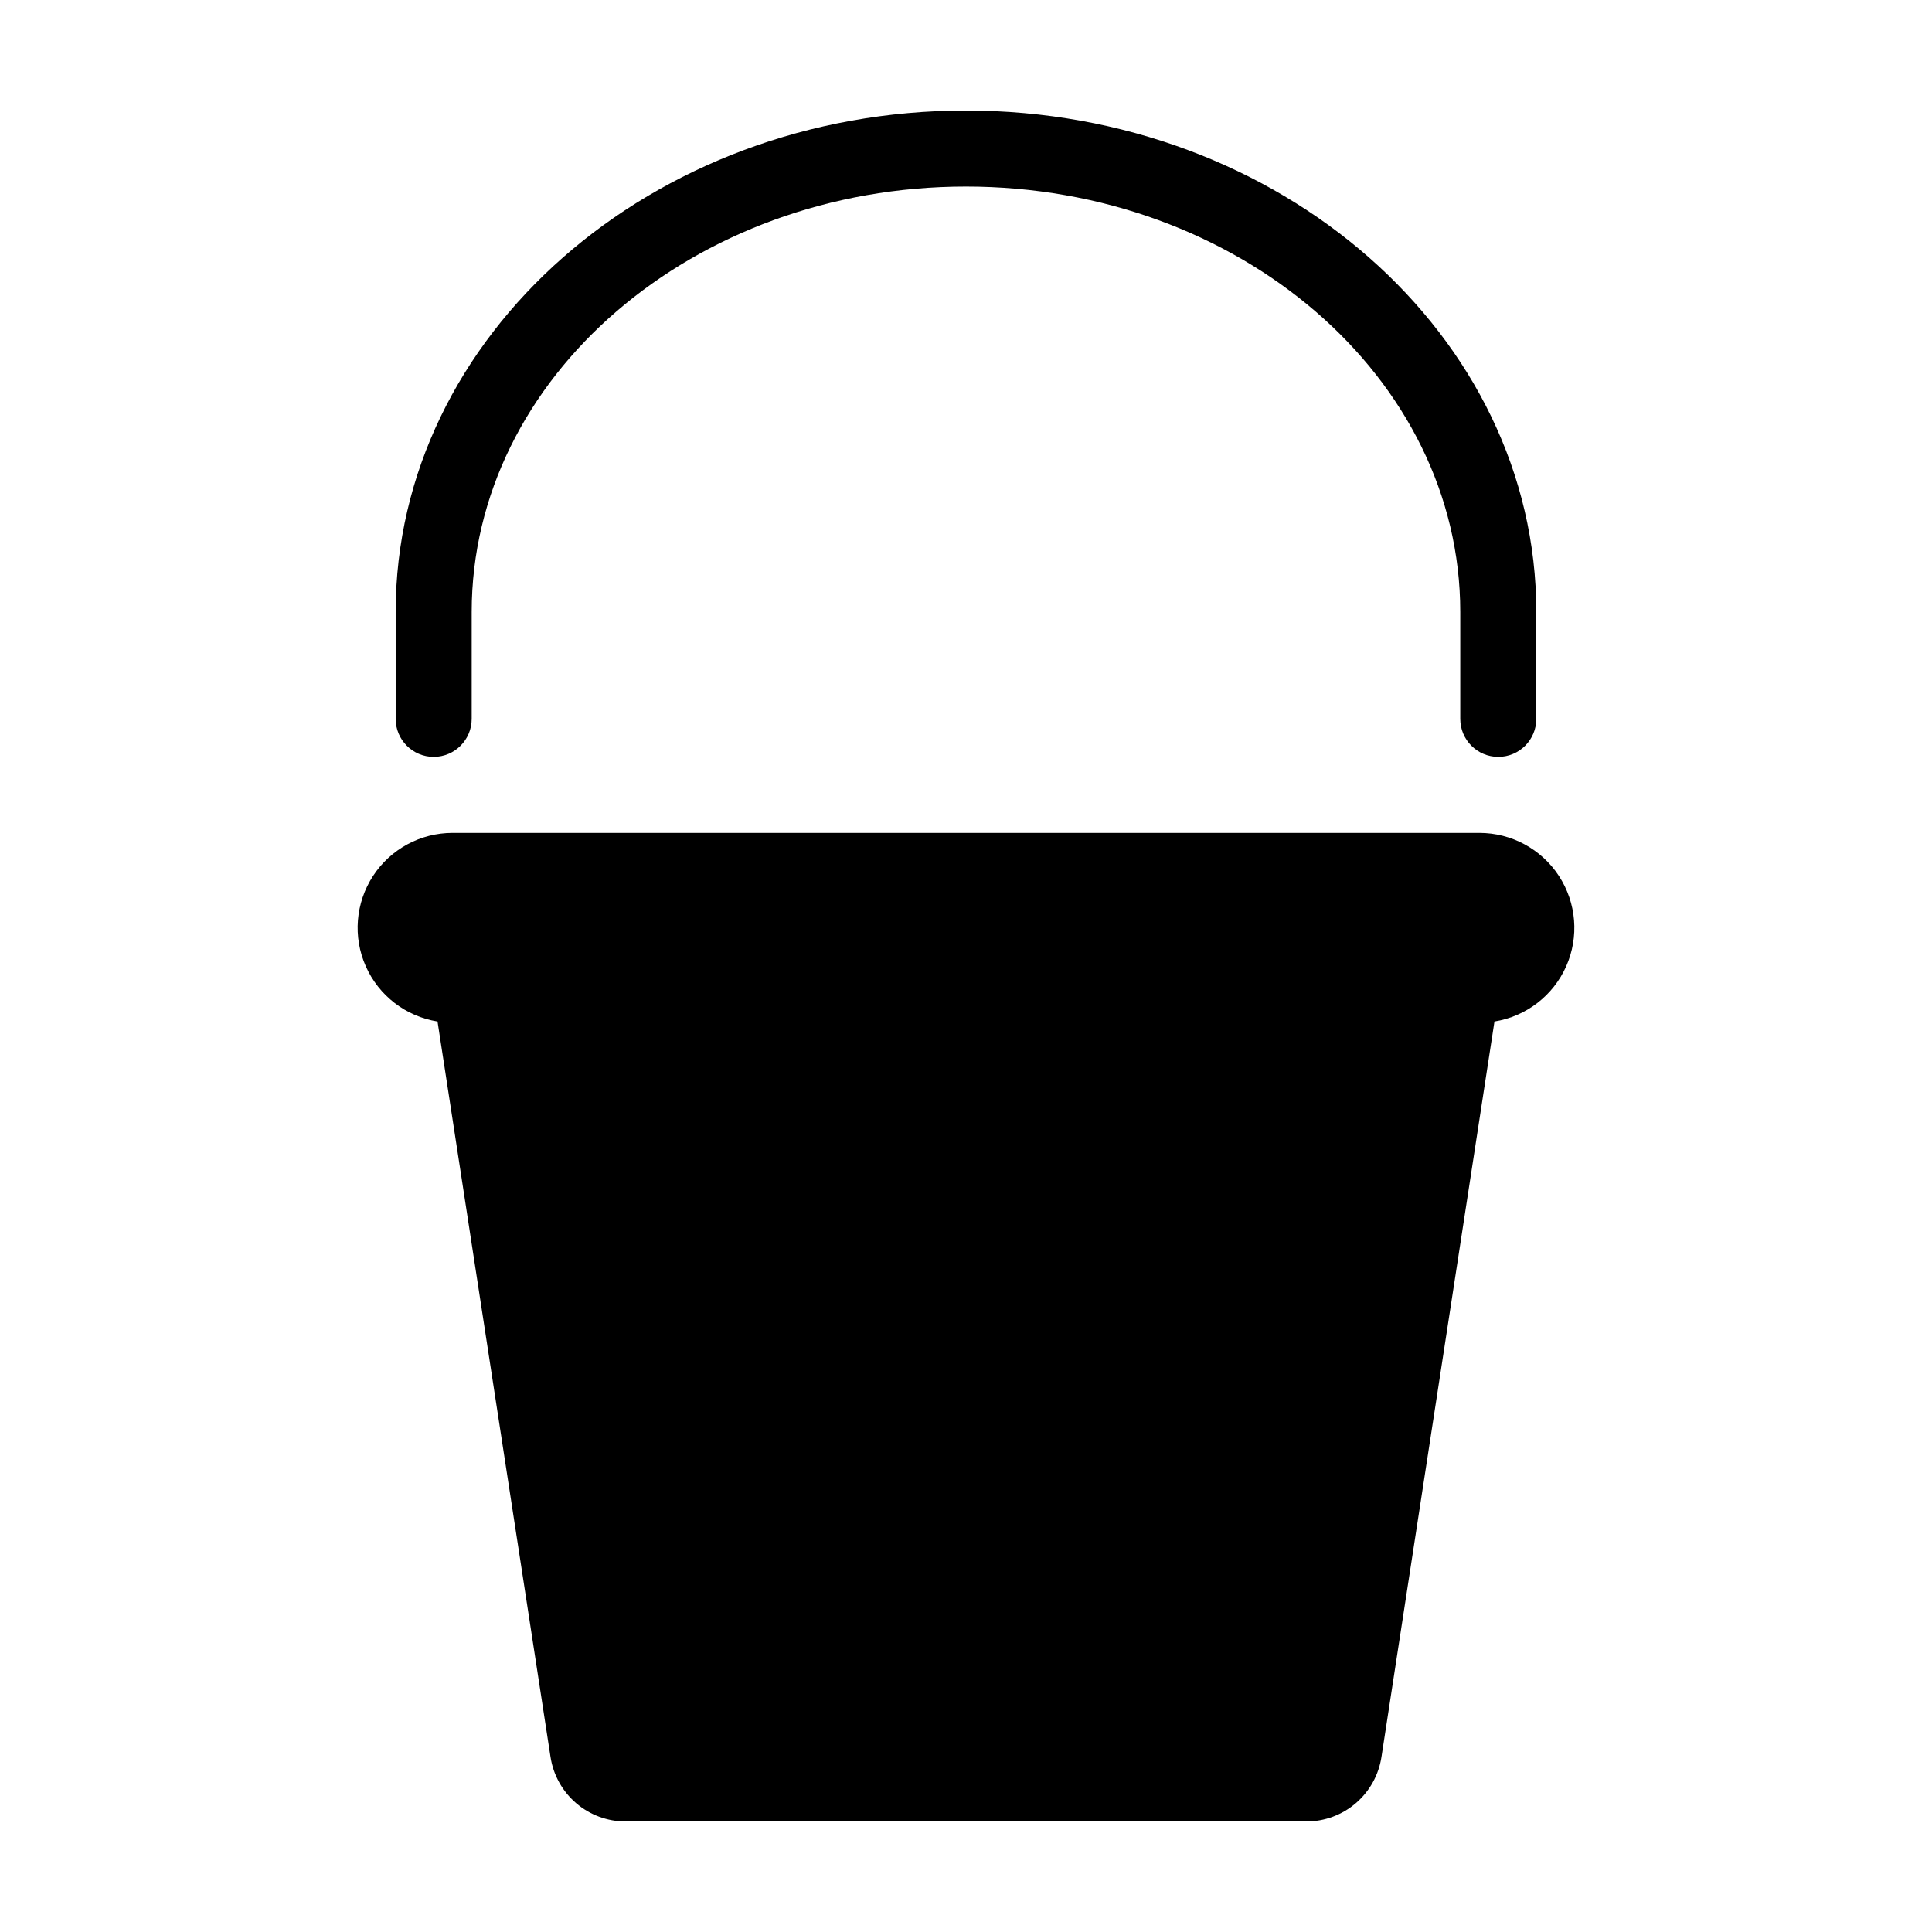
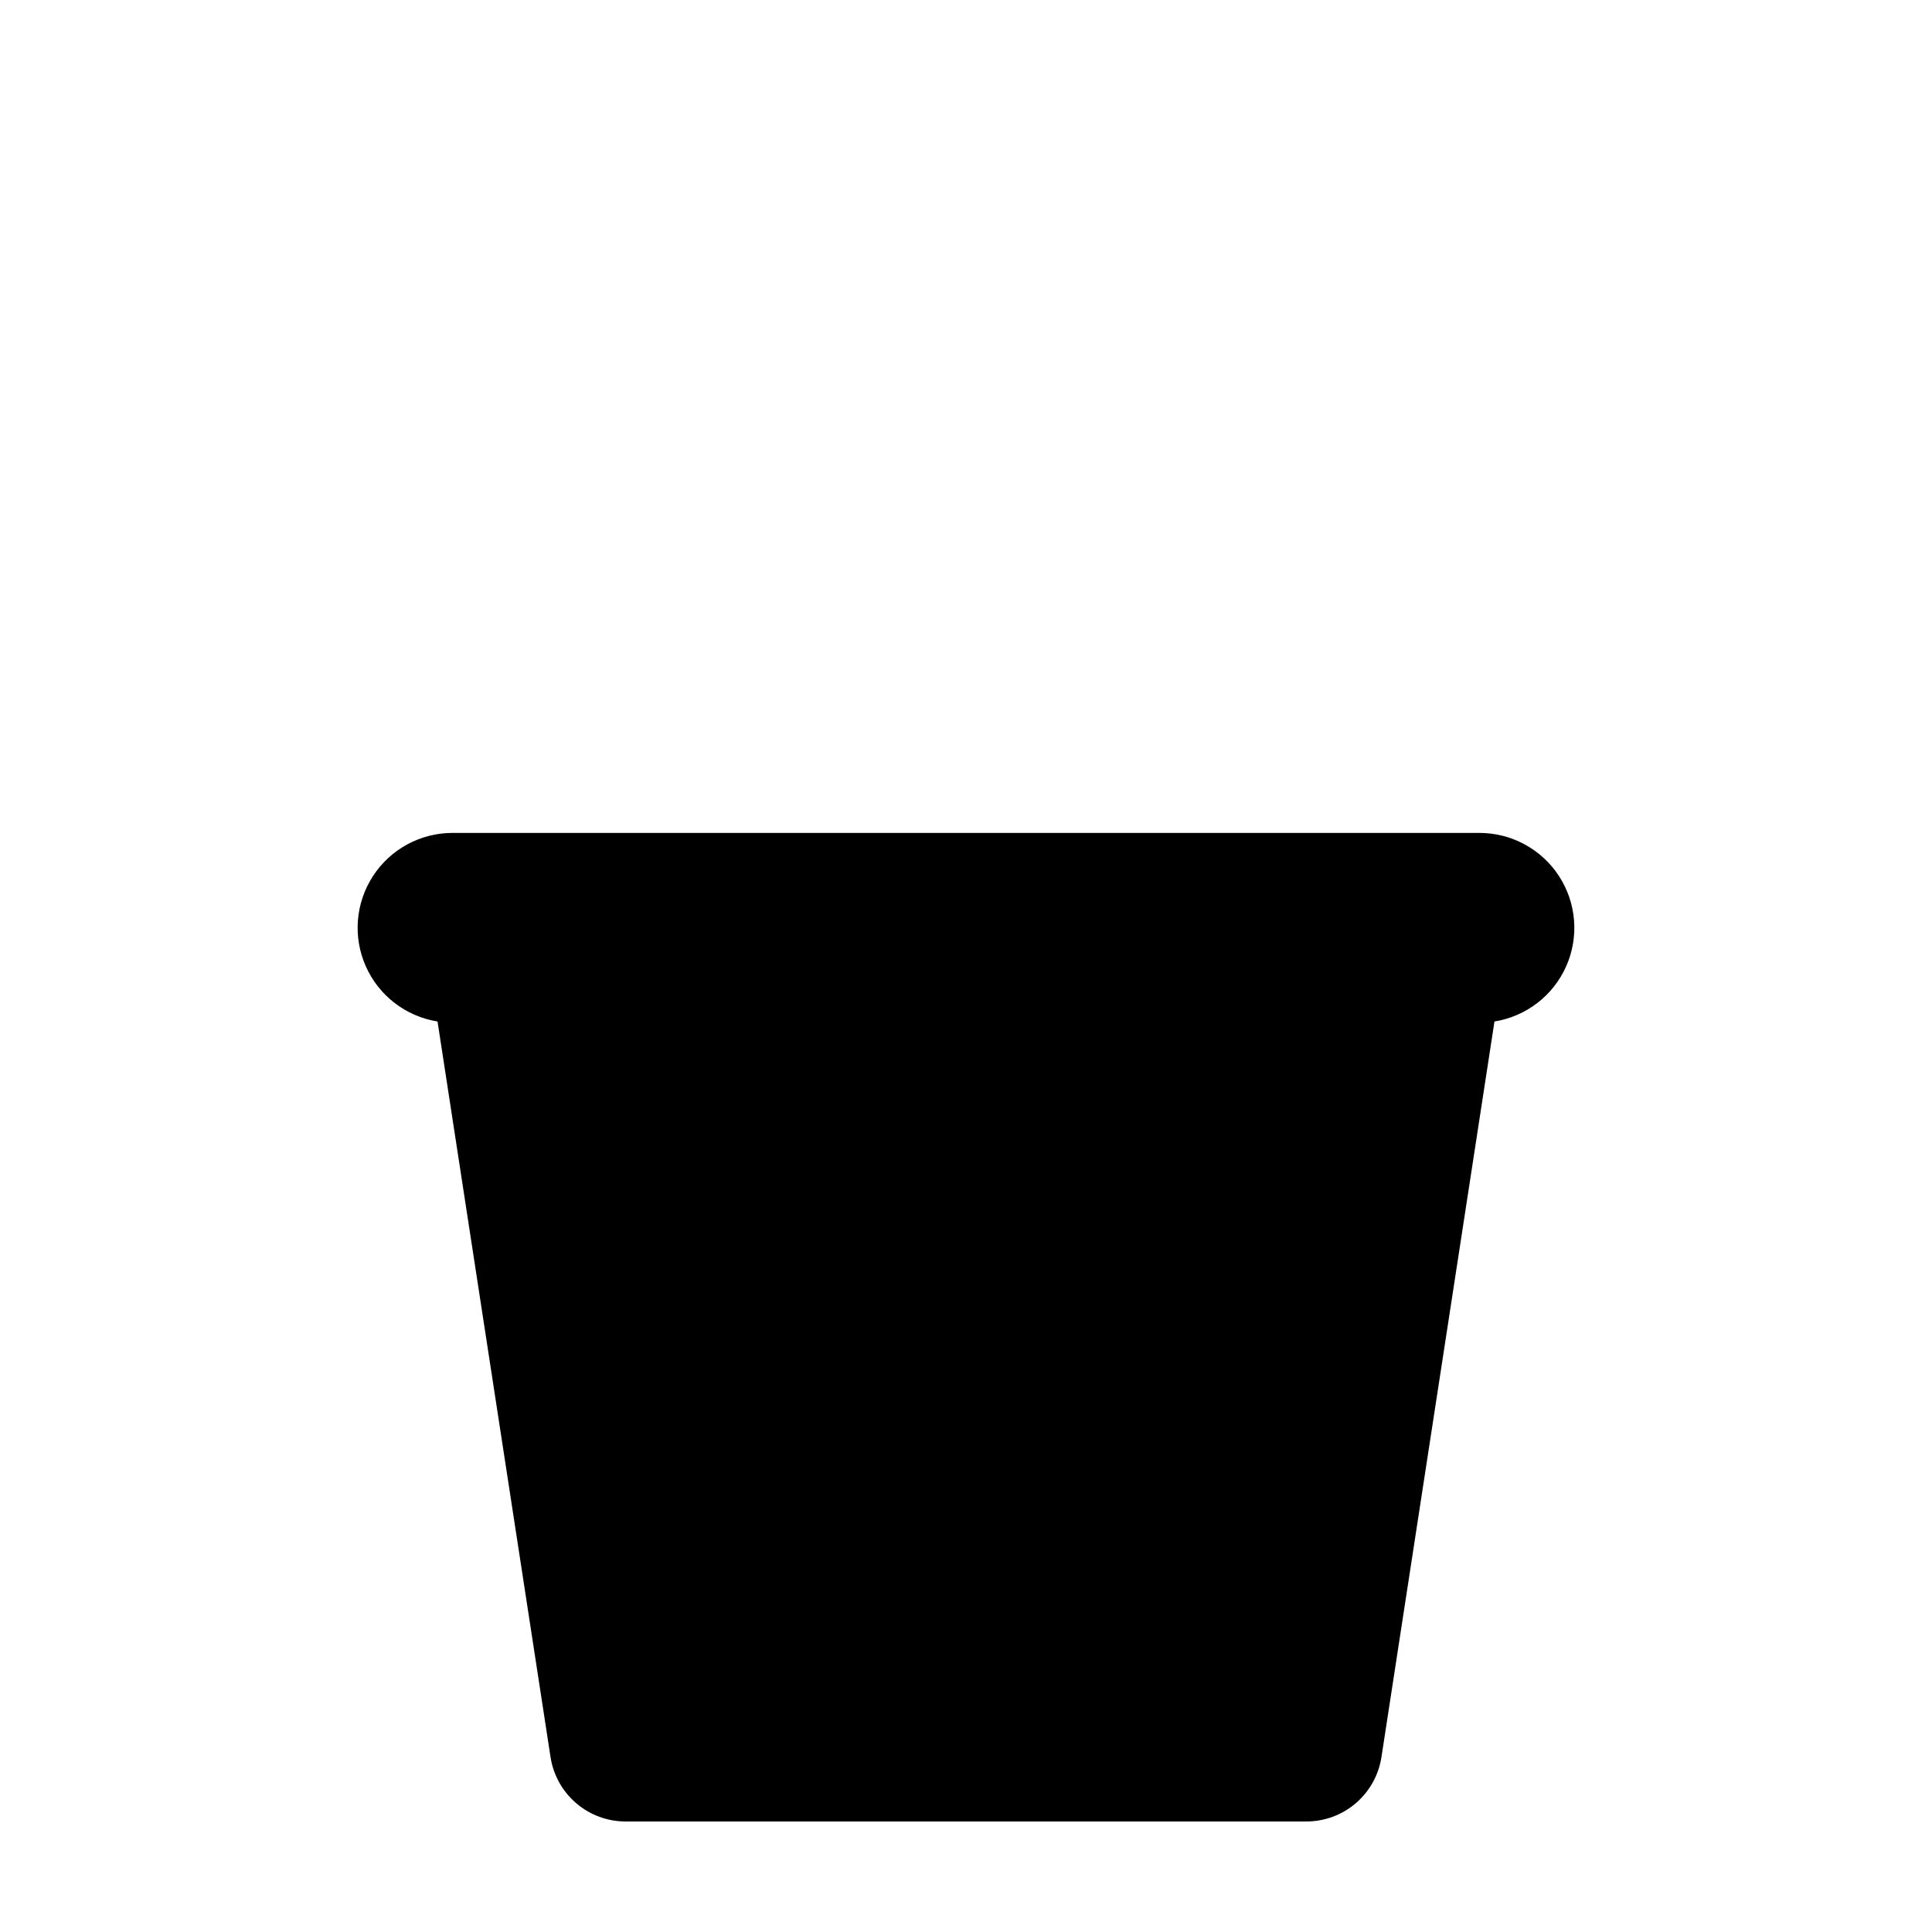
<svg xmlns="http://www.w3.org/2000/svg" fill="#000000" width="800px" height="800px" version="1.1" viewBox="144 144 512 512">
  <g>
    <path d="m259.95 414.71 29.945 194.93c0.73 4.75 3.141 9.086 6.789 12.219 3.648 3.133 8.301 4.852 13.109 4.852h180.41c4.809 0 9.461-1.719 13.109-4.852s6.059-7.469 6.789-12.219l29.949-194.93v-0.004c8.406-1.348 15.562-6.856 19.012-14.641s2.723-16.789-1.926-23.922c-4.652-7.133-12.594-11.426-21.109-11.414h-272.06c-8.516-0.012-16.457 4.281-21.109 11.414-4.648 7.133-5.375 16.137-1.922 23.922 3.449 7.785 10.602 13.293 19.012 14.641z" />
-     <path d="m258.93 344.58c5.562 0 10.074-4.512 10.074-10.074v-28.34c0-62.156 58.762-112.73 130.99-112.73s130.99 50.57 130.99 112.73v28.34c0 5.562 4.512 10.074 10.078 10.074 5.562 0 10.074-4.512 10.074-10.074v-28.34c0-73.27-67.801-132.88-151.14-132.88s-151.14 59.609-151.14 132.88v28.34c0 5.562 4.512 10.074 10.078 10.074z" />
  </g>
</svg>